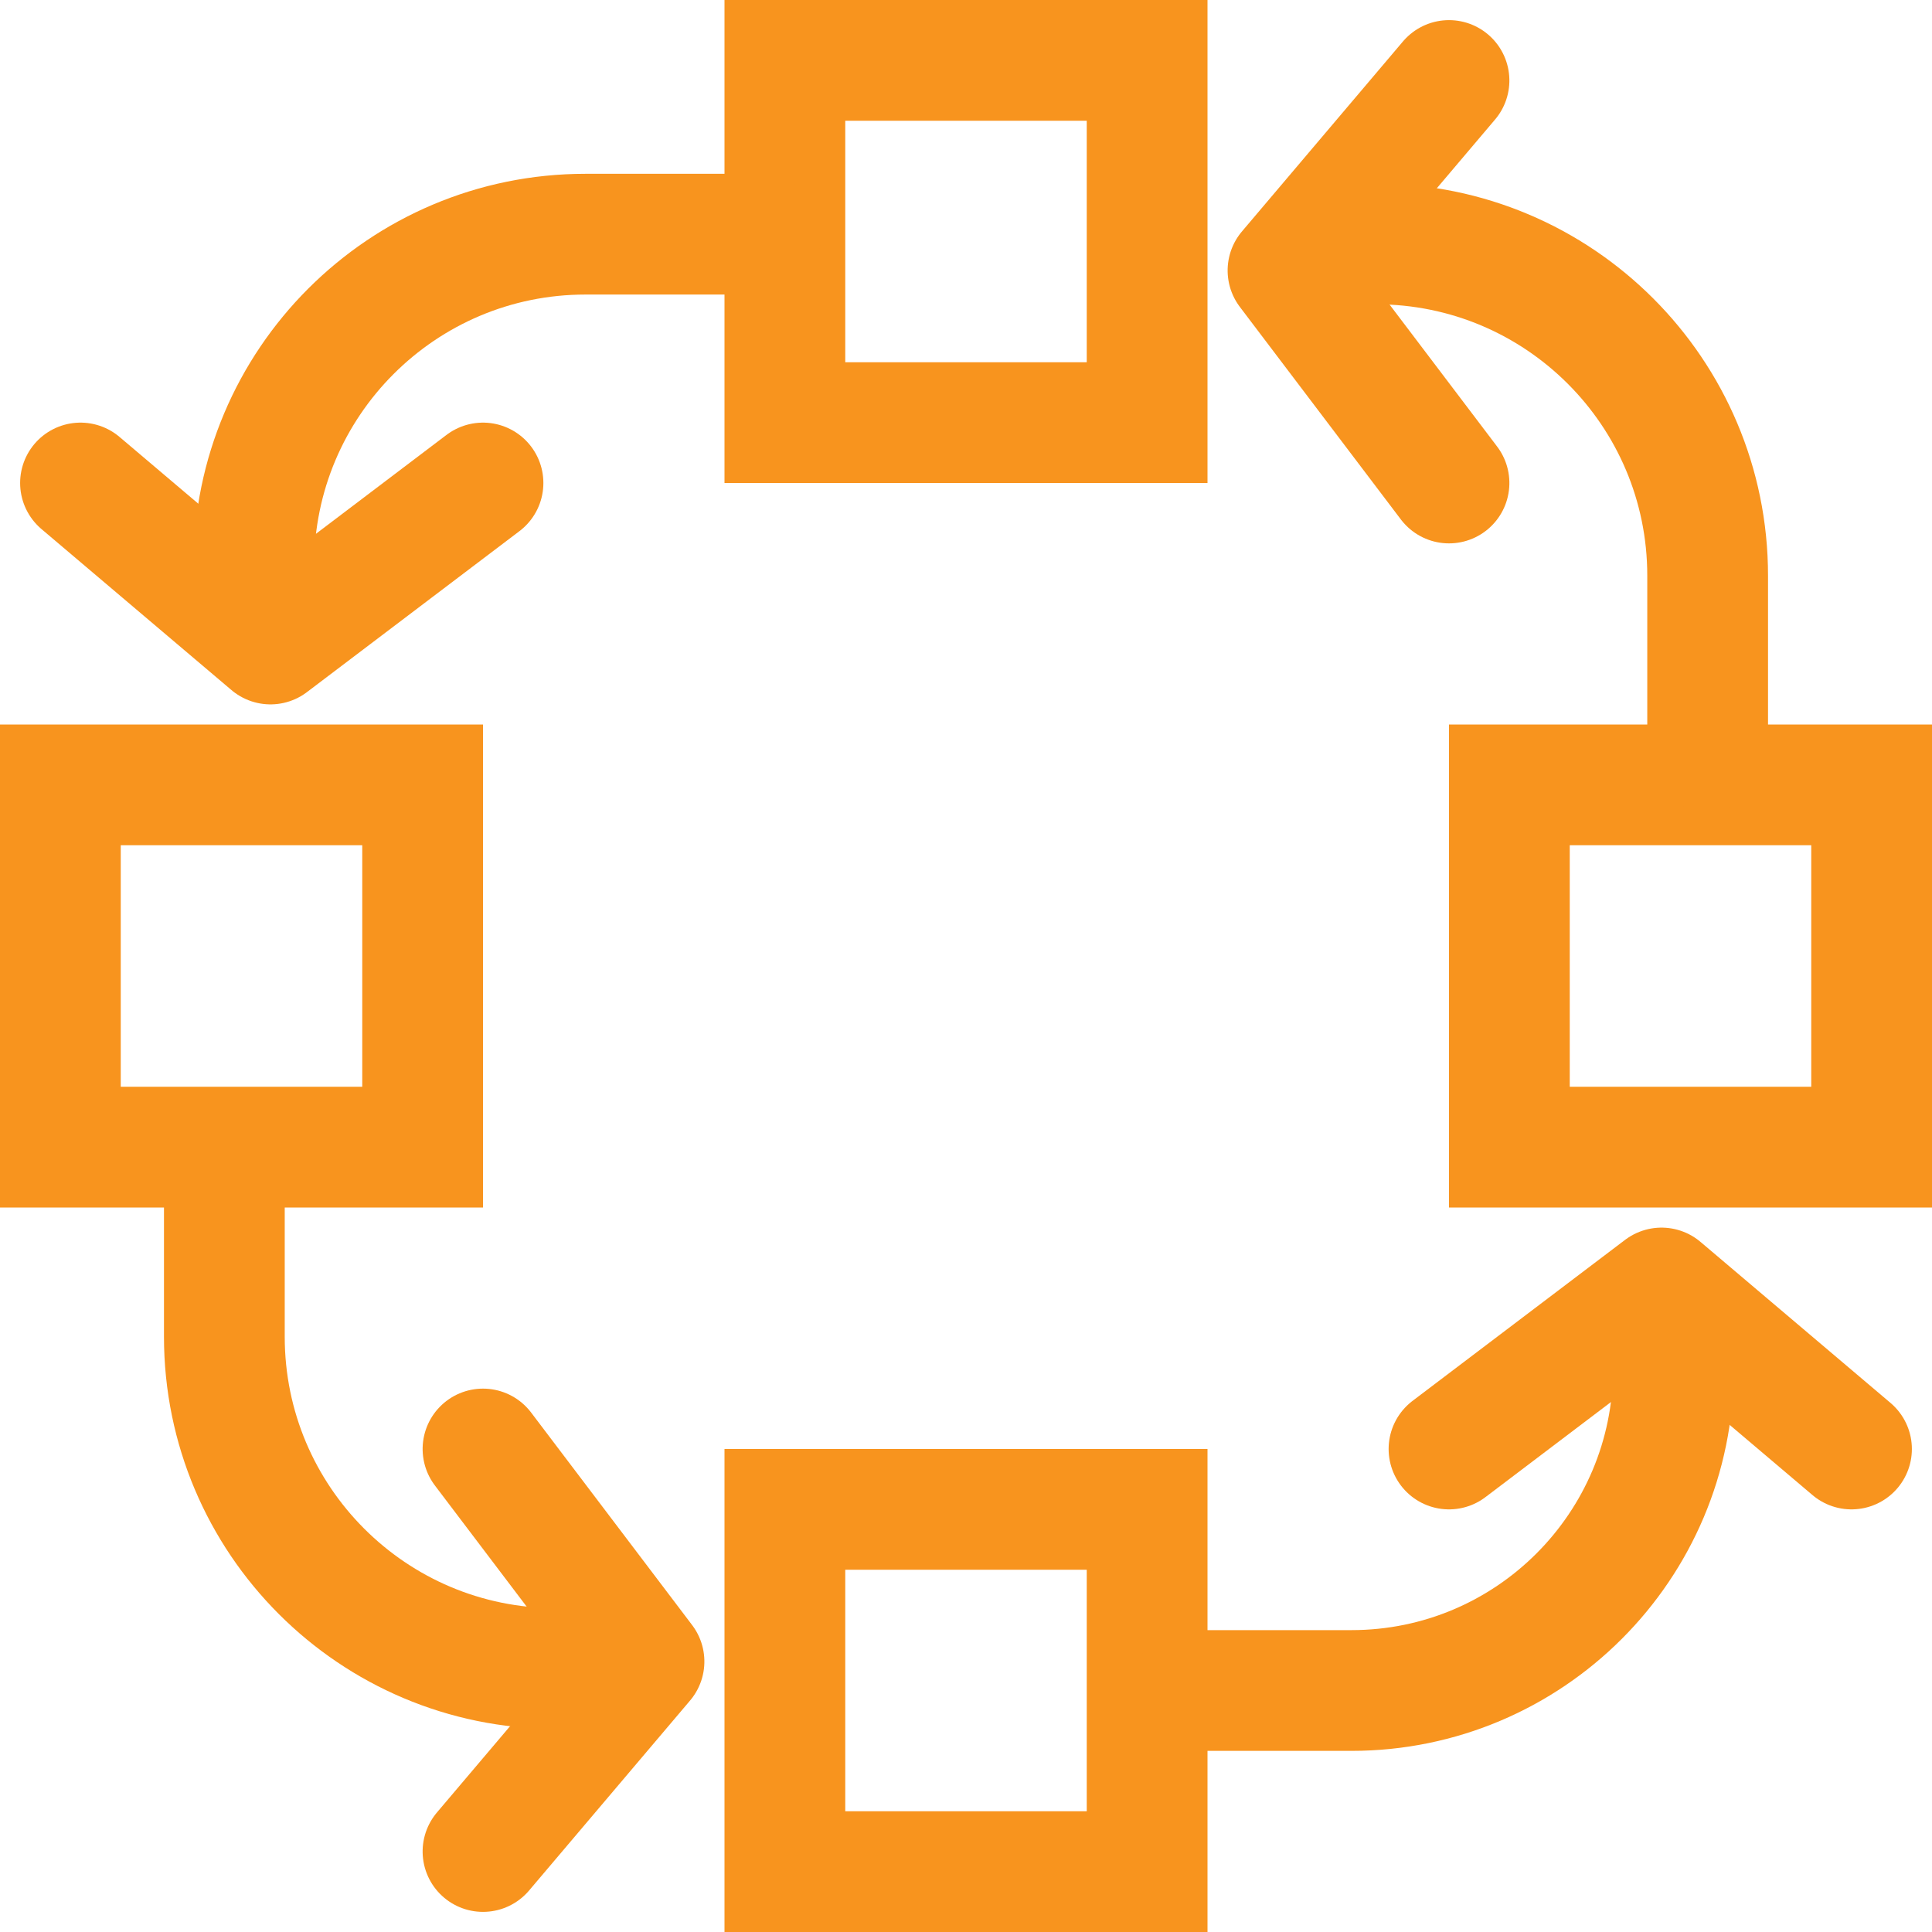
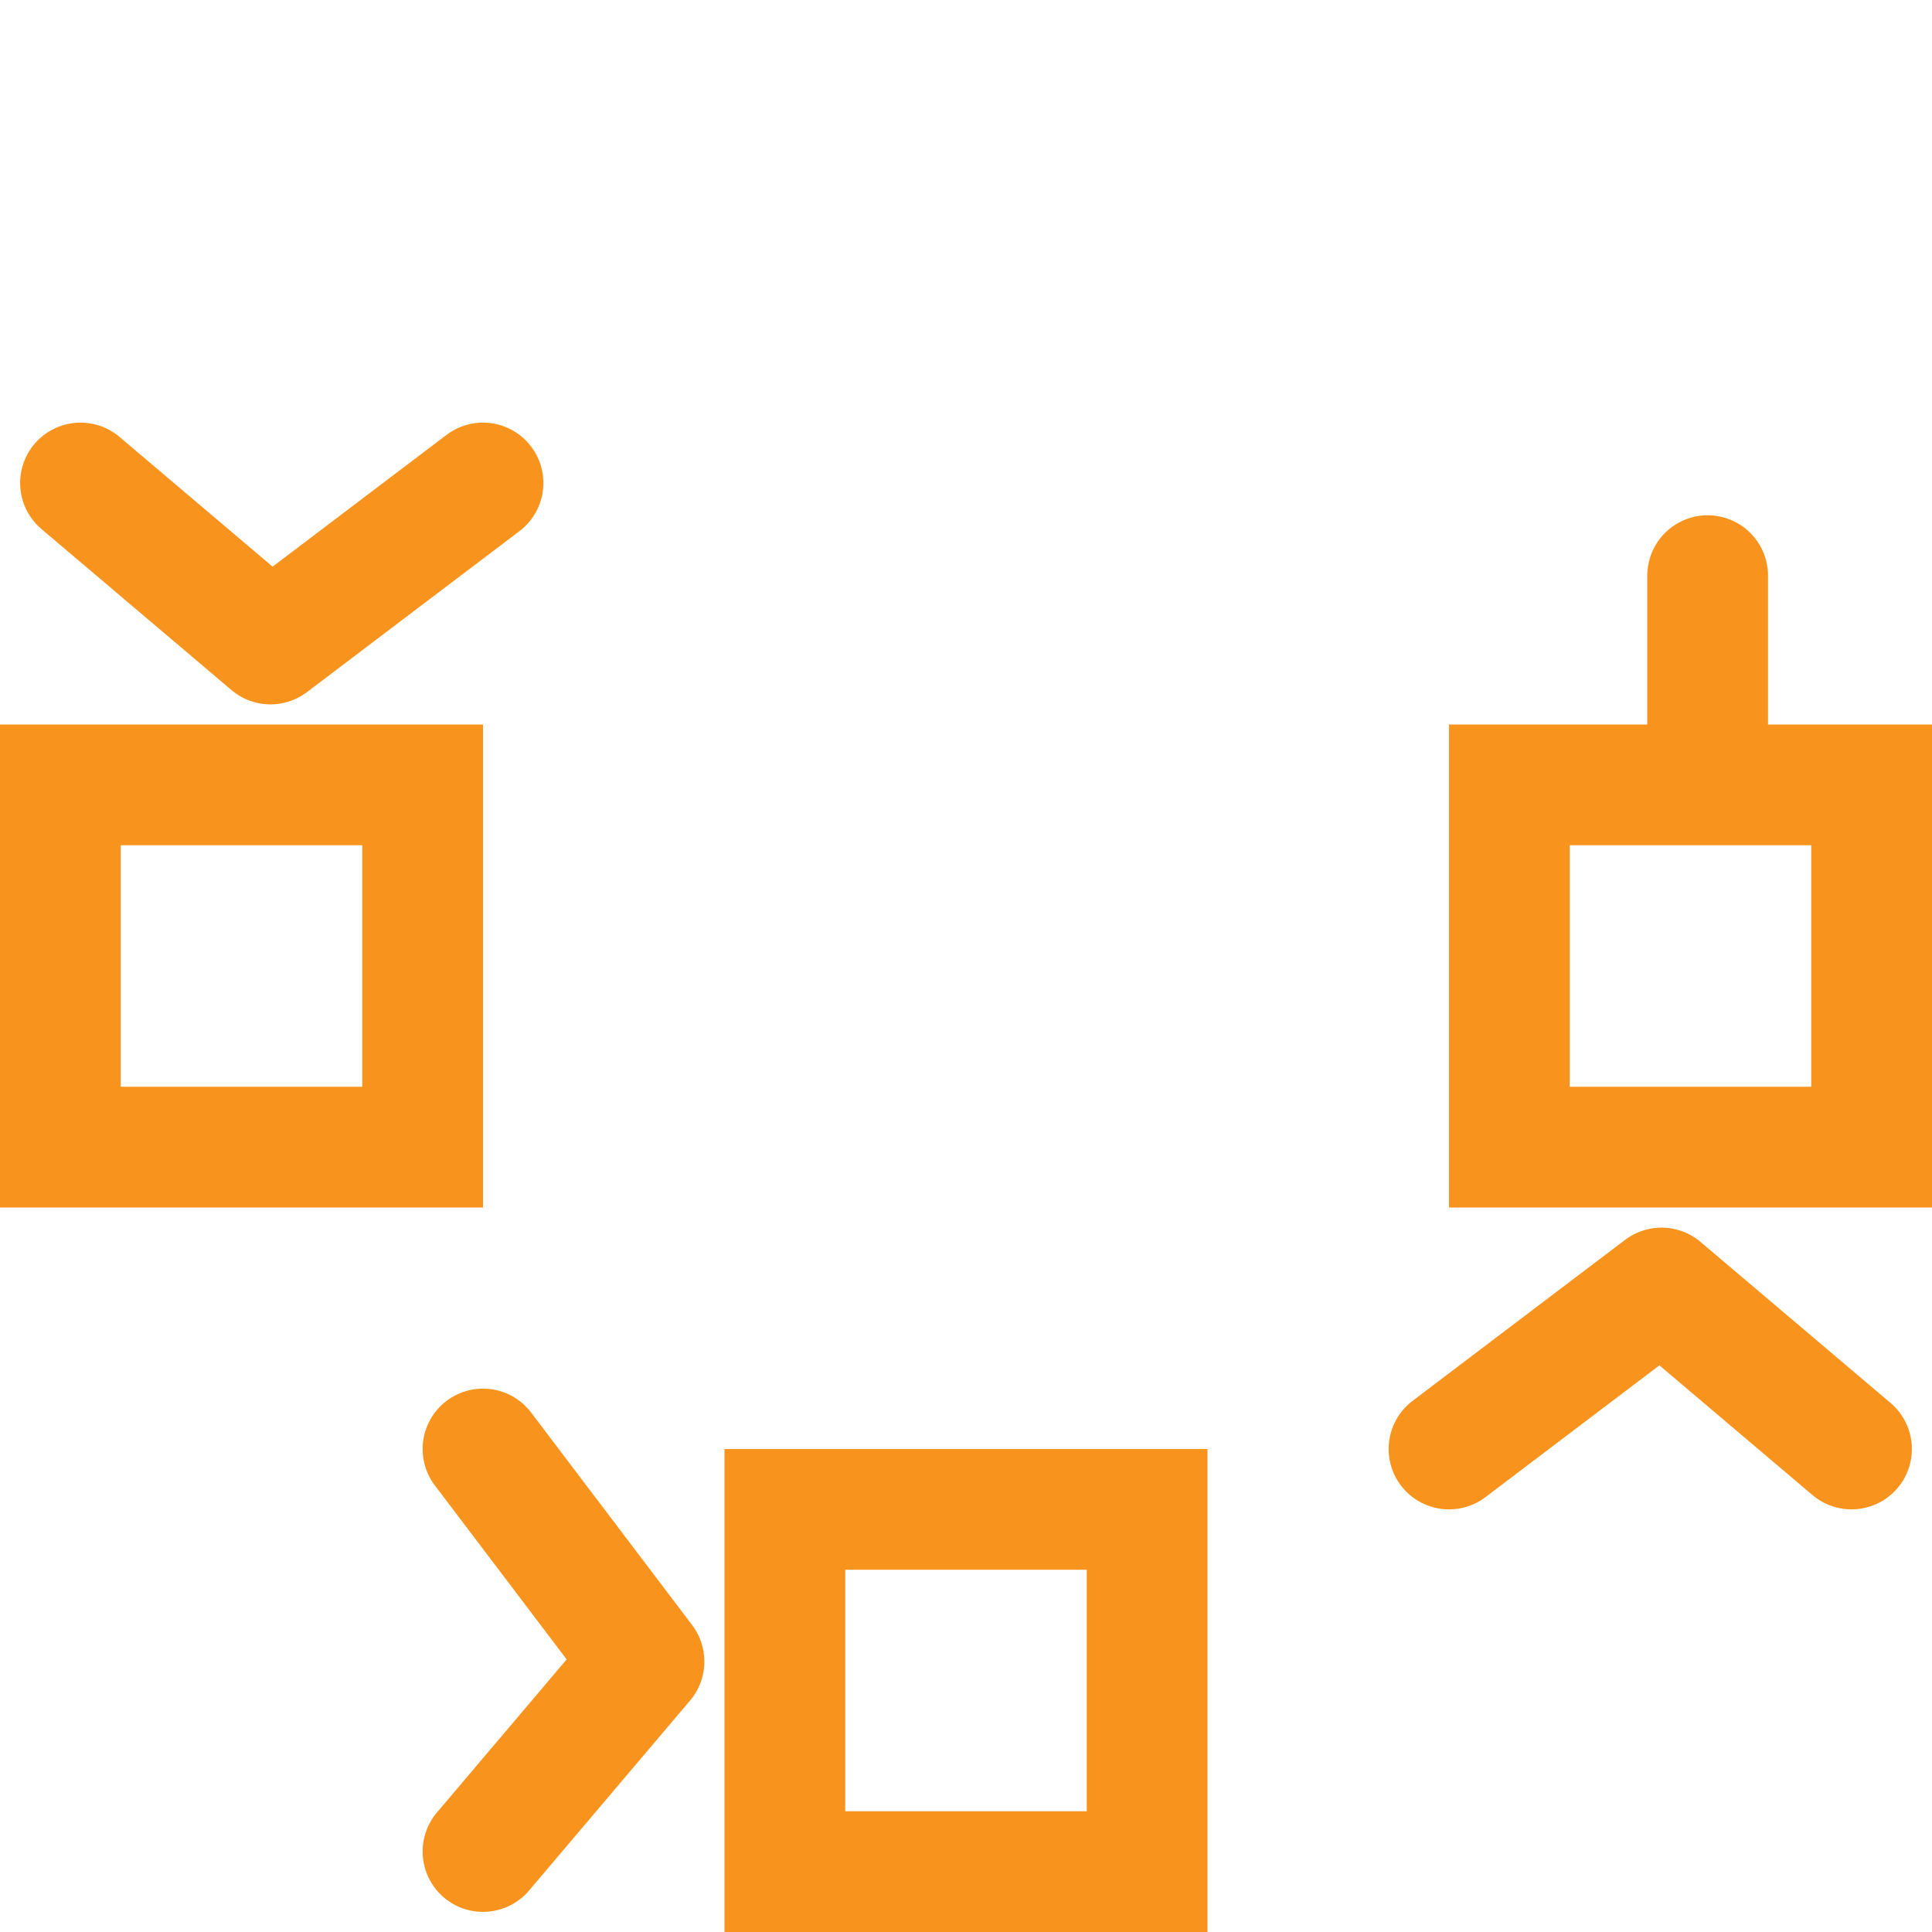
<svg xmlns="http://www.w3.org/2000/svg" width="24px" height="24px" viewBox="0 0 24 24" version="1.1">
  <title>Icons/Instructions</title>
  <desc>Created with Sketch.</desc>
  <defs />
  <g id="Icons/Instructions" stroke="none" stroke-width="1" fill="none" fill-rule="evenodd">
    <rect id="Rectangle-6" fill="#D8D8D8" opacity="0" x="0" y="0" width="24" height="24" />
    <g id="Group" stroke="#F8941E" stroke-width="1.5">
-       <rect id="Rectangle-3" x="9.75" y="0.75" width="4.5" height="4.5" />
-       <path d="M9.455,2.909 L7.273,2.909 C4.997,2.909 3.152,4.754 3.152,7.03" id="Path-3" stroke-linecap="round" stroke-linejoin="round" />
      <polyline id="Path-4" stroke-linecap="round" stroke-linejoin="round" points="1 6 3.36 8 6 6" />
      <rect id="Rectangle-3-Copy" transform="translate(12, 21) scale(-1, -1) translate(-12, -21) " x="9.75" y="18.75" width="4.5" height="4.5" />
-       <path d="M20.788,17 L18.788,17 C16.579,17 14.788,18.791 14.788,21" id="Path-3-Copy" stroke-linecap="round" stroke-linejoin="round" transform="translate(17.788, 19) scale(-1, -1) translate(-17.788, -19) " />
      <polyline id="Path-4-Copy" stroke-linecap="round" stroke-linejoin="round" transform="translate(20.5, 17) scale(-1, -1) translate(-20.5, -17) " points="18 16 20.36 18 23 16" />
      <rect id="Rectangle-3-Copy" transform="translate(21, 12) scale(-1, -1) rotate(-90) translate(-21, -12) " x="18.75" y="9.75" width="4.5" height="4.5" />
-       <path d="M22.303,4.121 L20.121,4.121 C17.845,4.121 16,5.966 16,8.242" id="Path-3-Copy" stroke-linecap="round" stroke-linejoin="round" transform="translate(19.152, 6.182) scale(-1, -1) rotate(-90) translate(-19.152, -6.182) " />
-       <polyline id="Path-4-Copy" stroke-linecap="round" stroke-linejoin="round" transform="translate(17, 3.5) scale(-1, -1) rotate(-90) translate(-17, -3.5) " points="14.5 2.5 16.86 4.5 19.5 2.5" />
+       <path d="M22.303,4.121 L20.121,4.121 " id="Path-3-Copy" stroke-linecap="round" stroke-linejoin="round" transform="translate(19.152, 6.182) scale(-1, -1) rotate(-90) translate(-19.152, -6.182) " />
      <rect id="Rectangle-3-Copy" transform="translate(3, 12) rotate(-90) translate(-3, -12) " x="0.75" y="9.75" width="4.5" height="4.5" />
-       <path d="M8,15.515 L5.818,15.515 C3.542,15.515 1.697,17.36 1.697,19.636" id="Path-3-Copy" stroke-linecap="round" stroke-linejoin="round" transform="translate(4.848, 17.576) rotate(-90) translate(-4.848, -17.576) " />
      <polyline id="Path-4-Copy" stroke-linecap="round" stroke-linejoin="round" transform="translate(7, 20.5) rotate(-90) translate(-7, -20.5) " points="4.5 19.5 6.86 21.5 9.5 19.5" />
    </g>
  </g>
</svg>